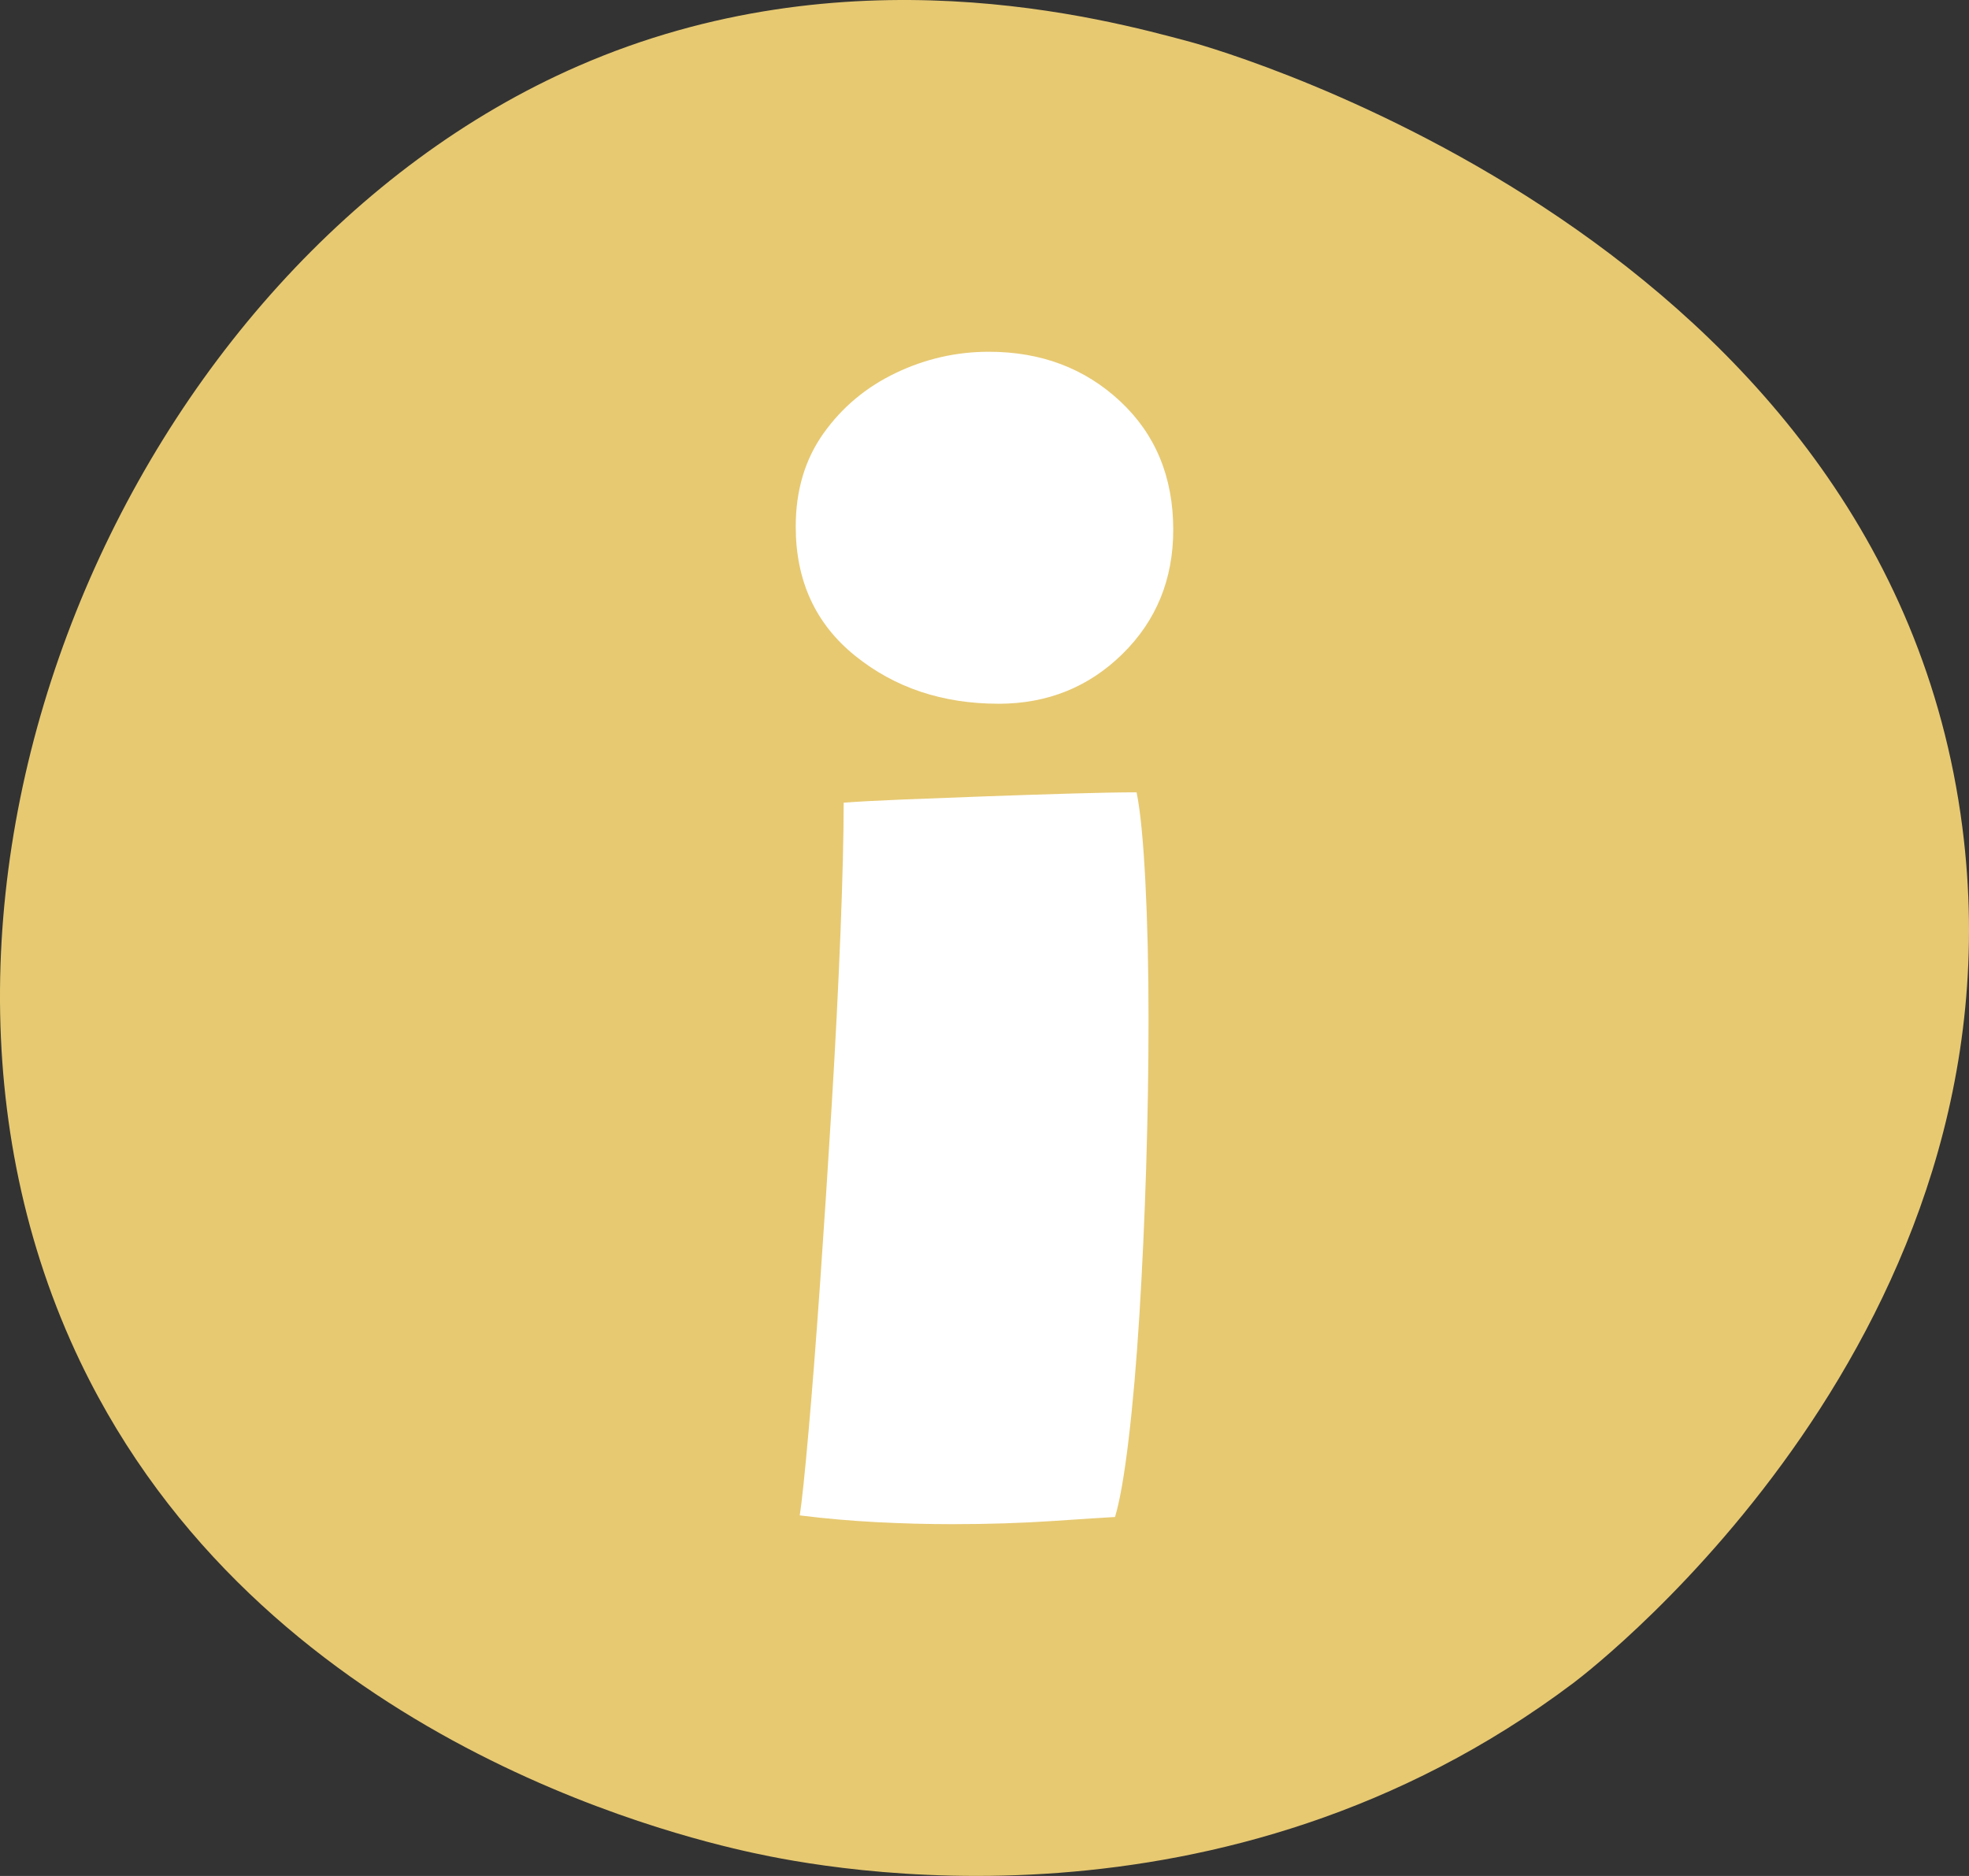
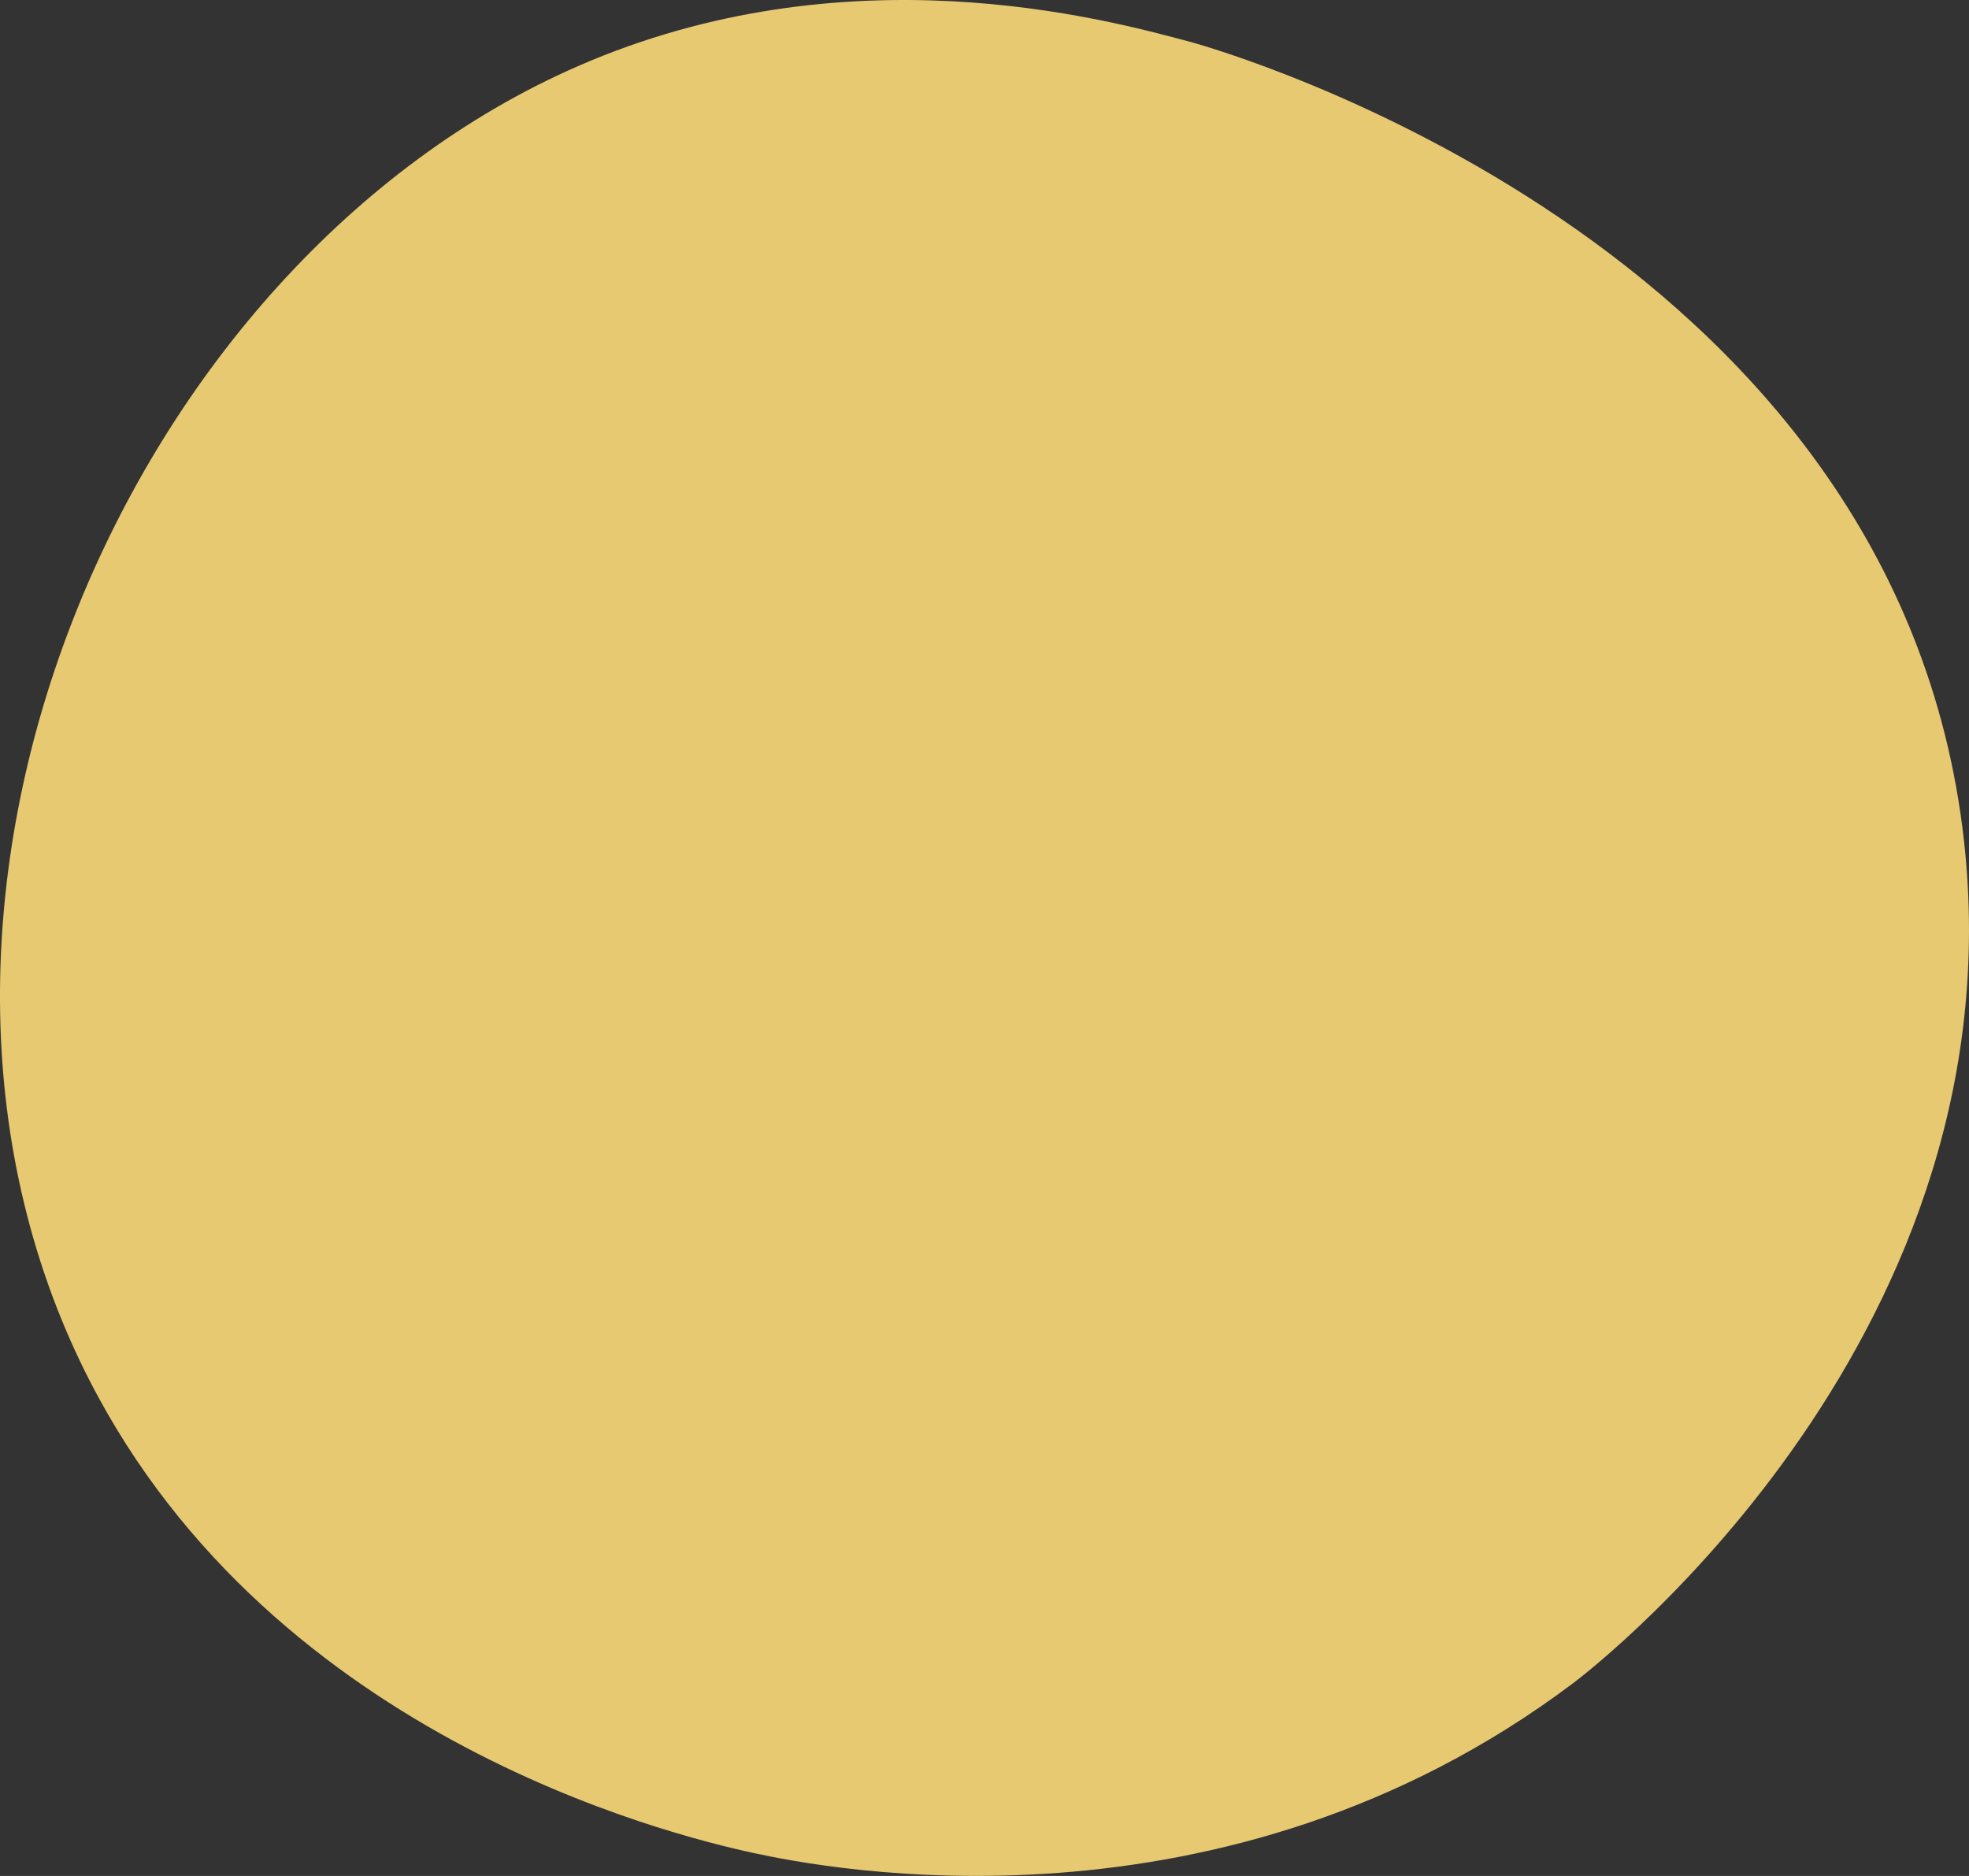
<svg xmlns="http://www.w3.org/2000/svg" id="Layer_2" viewBox="0 0 642.47 612.12">
  <rect x="0" y="0" width="642.47" height="612.12" fill="#333333" stroke="none" />
  <defs>
    <style>
      .cls-1 {
        fill: #fff;
      }

      .cls-2 {
        fill: #e7c972;
      }
    </style>
  </defs>
  <g id="Layer_1-2" data-name="Layer_1">
    <g>
      <path class="cls-2" d="M26.26,444.49C-47.05,291.66,41.44,85.77,188.63,21.56c87.5-38.18,171.23-15.59,199.72-7.9,10.48,2.83,227.34,65.11,251.95,256.25,21.14,164.17-118.89,273.22-126.95,279.28-114.34,86.04-243.82,60.61-267.74,55.39-27.09-5.9-161.08-38.63-219.35-160.1Z" />
-       <path class="cls-1" d="M325.79,229.63c-18.23,0-33.81-5.21-46.75-15.63-12.94-10.42-19.4-24.48-19.4-42.19,0-11.8,3.04-21.96,9.11-30.47,6.08-8.51,13.93-15.06,23.57-19.66,9.64-4.6,19.75-6.9,30.34-6.9,17.01,0,31.29,5.38,42.84,16.15,11.54,10.77,17.32,24.74,17.32,41.93,0,16.15-5.51,29.65-16.54,40.5-11.03,10.85-24.53,16.28-40.5,16.28ZM363.82,495c-3.13.17-9.86.61-20.18,1.3-10.33.69-21.31,1.04-32.94,1.04-7.99,0-16.19-.22-24.61-.65-8.42-.44-16.8-1.17-25.13-2.21.69-4.51,1.65-13.63,2.86-27.34,1.21-13.71,2.47-29.91,3.78-48.57,1.3-18.66,2.56-37.98,3.78-57.95,1.21-19.96,2.17-38.72,2.86-56.25.69-17.53,1.04-31.68,1.04-42.45,4.51-.35,10.98-.69,19.4-1.04,8.42-.34,17.49-.69,27.21-1.04,9.72-.35,19.01-.65,27.87-.91,8.85-.26,15.89-.39,21.1-.39,1.21,5.9,2.17,15.58,2.86,29.04.69,13.46,1.04,28.43,1.04,44.92,0,15.63-.26,31.82-.78,48.57-.52,16.76-1.26,32.81-2.21,48.18-.96,15.37-2.13,28.87-3.52,40.5-1.39,11.63-2.86,20.05-4.43,25.26Z" />
    </g>
  </g>
</svg>